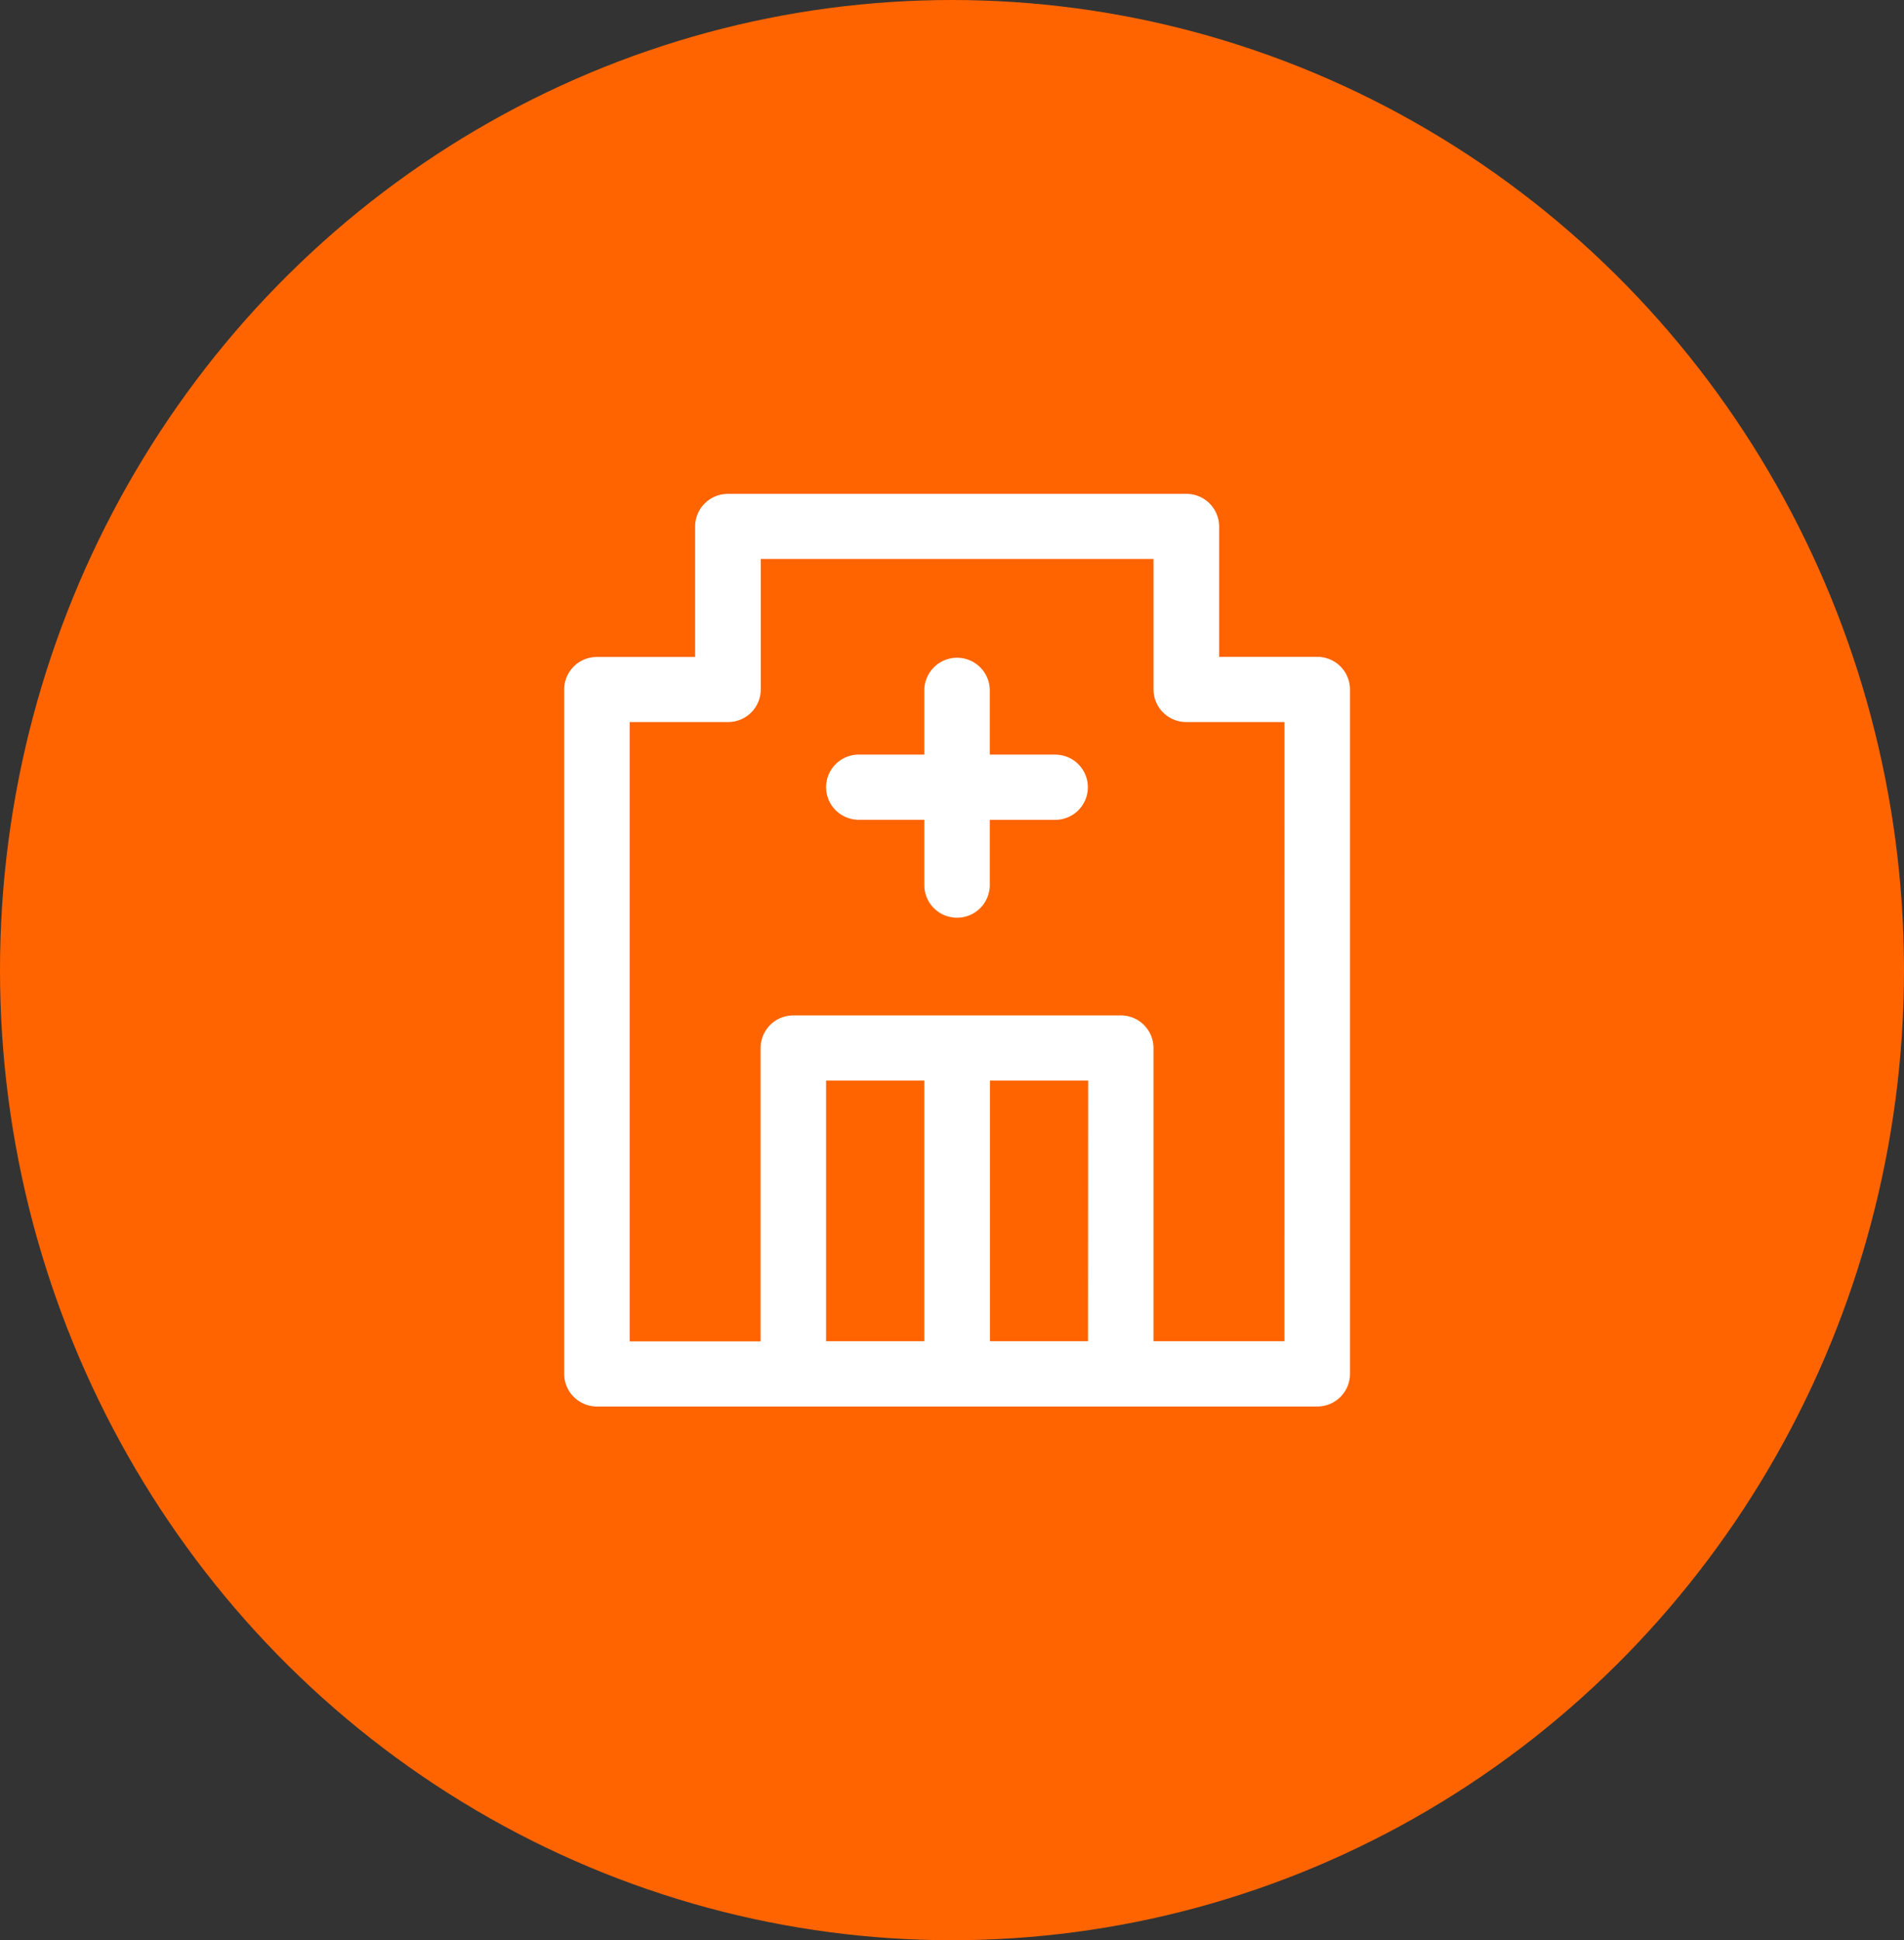
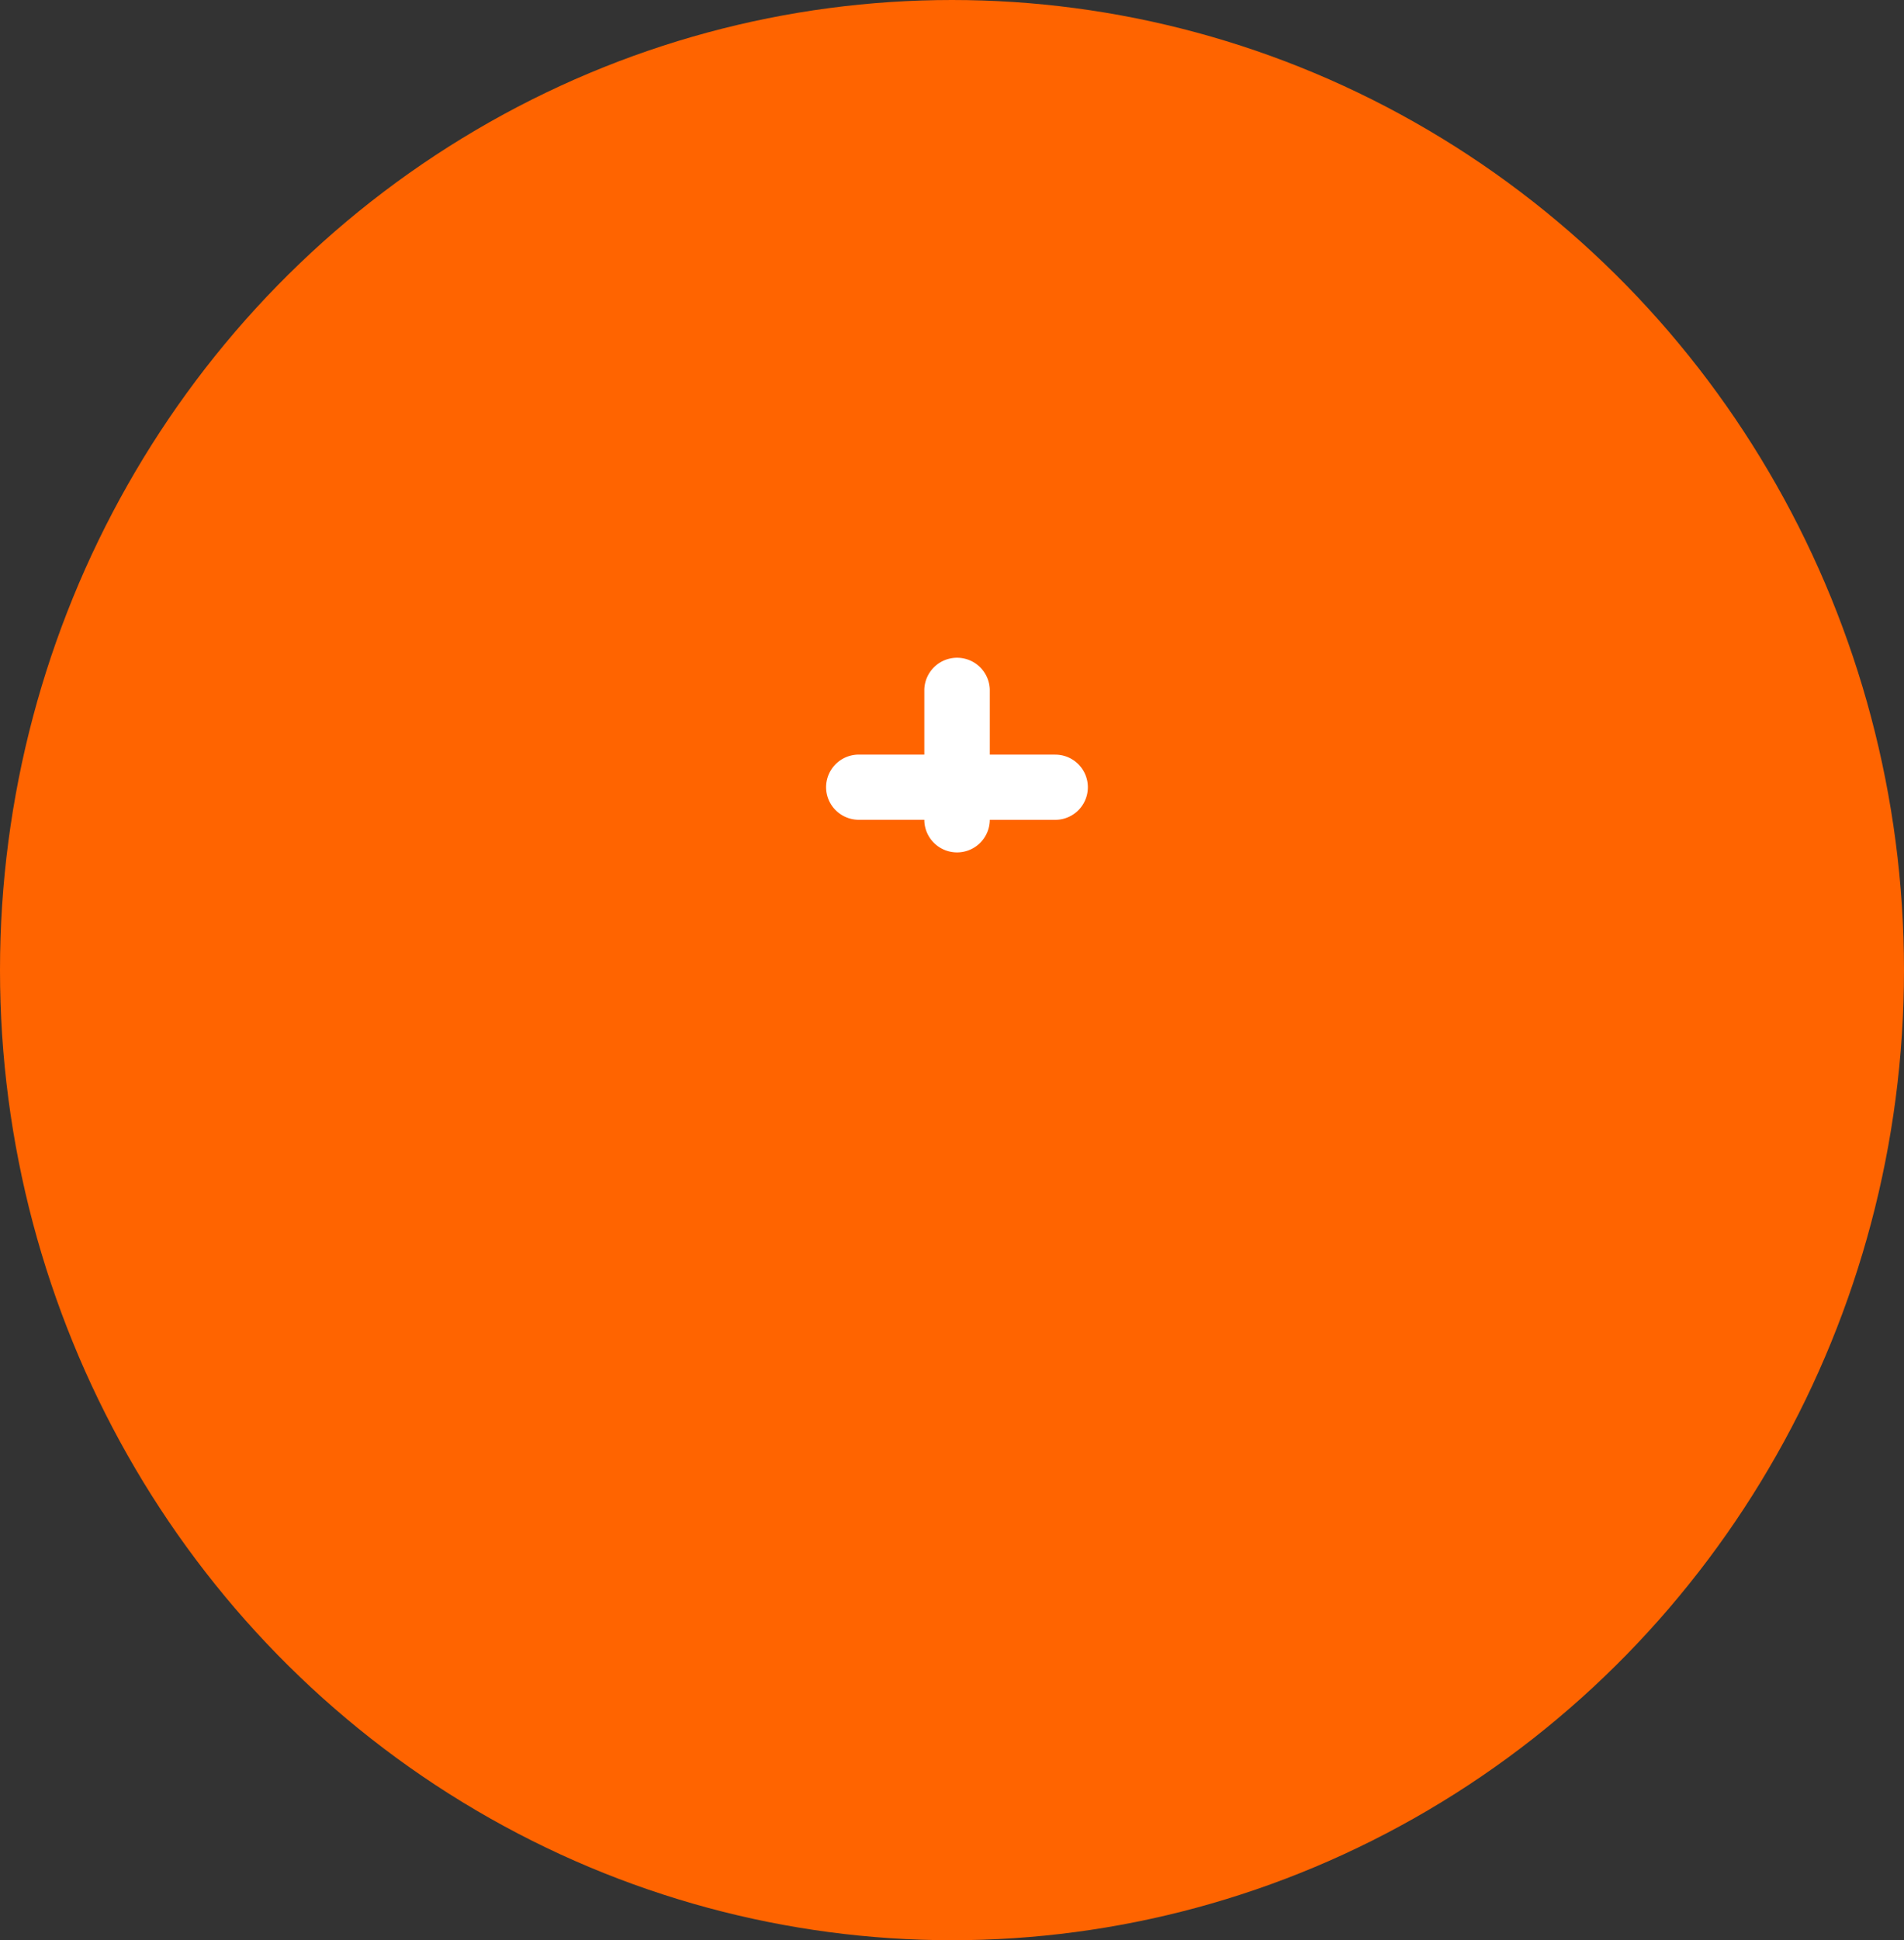
<svg xmlns="http://www.w3.org/2000/svg" width="54" height="55" viewBox="0 0 54 55">
  <rect x="0" y="0" width="54" height="55" fill="#333333" stroke="none" />
  <g id="Doctor_s" data-name="Doctor’s" transform="translate(-869 -4641)">
    <ellipse id="Ellipse_34" data-name="Ellipse 34" cx="27" cy="27.5" rx="27" ry="27.5" transform="translate(869 4641)" fill="#ff6400" />
    <g id="hospital-single" transform="translate(884.976 4655)">
-       <path id="Path_215" data-name="Path 215" d="M21.382,4.62H18.6V.924A.926.926,0,0,0,17.668,0h-13a.931.931,0,0,0-.657.271.922.922,0,0,0-.272.653v3.7H.953a.926.926,0,0,0-.929.924v19.4A.922.922,0,0,0,.3,25.6a.931.931,0,0,0,.657.271H21.382a.931.931,0,0,0,.657-.271.922.922,0,0,0,.272-.653V5.544a.926.926,0,0,0-.929-.924Zm-6.5,19.4H12.1V16.632h2.786Zm-4.643,0H7.453V16.632h2.786Zm10.214,0H16.739V15.708a.926.926,0,0,0-.929-.924H6.525a.926.926,0,0,0-.929.924v8.316H1.882V6.468H4.667A.926.926,0,0,0,5.6,5.544v-3.7H16.739v3.7a.922.922,0,0,0,.272.653.931.931,0,0,0,.657.271h2.786Z" fill="#fff" />
-       <path id="Path_216" data-name="Path 216" d="M12.842,6.7H10.984V4.853a.929.929,0,0,0-1.857,0V6.7H7.27a.926.926,0,0,0-.929.924.922.922,0,0,0,.272.653.931.931,0,0,0,.657.271H9.127V10.4a.922.922,0,0,0,.272.653.929.929,0,0,0,1.585-.653V8.549h1.857a.924.924,0,1,0,0-1.848Z" transform="translate(1.112 0.691)" fill="#fff" />
+       <path id="Path_216" data-name="Path 216" d="M12.842,6.7H10.984V4.853a.929.929,0,0,0-1.857,0V6.7H7.27a.926.926,0,0,0-.929.924.922.922,0,0,0,.272.653.931.931,0,0,0,.657.271H9.127a.922.922,0,0,0,.272.653.929.929,0,0,0,1.585-.653V8.549h1.857a.924.924,0,1,0,0-1.848Z" transform="translate(1.112 0.691)" fill="#fff" />
    </g>
  </g>
</svg>